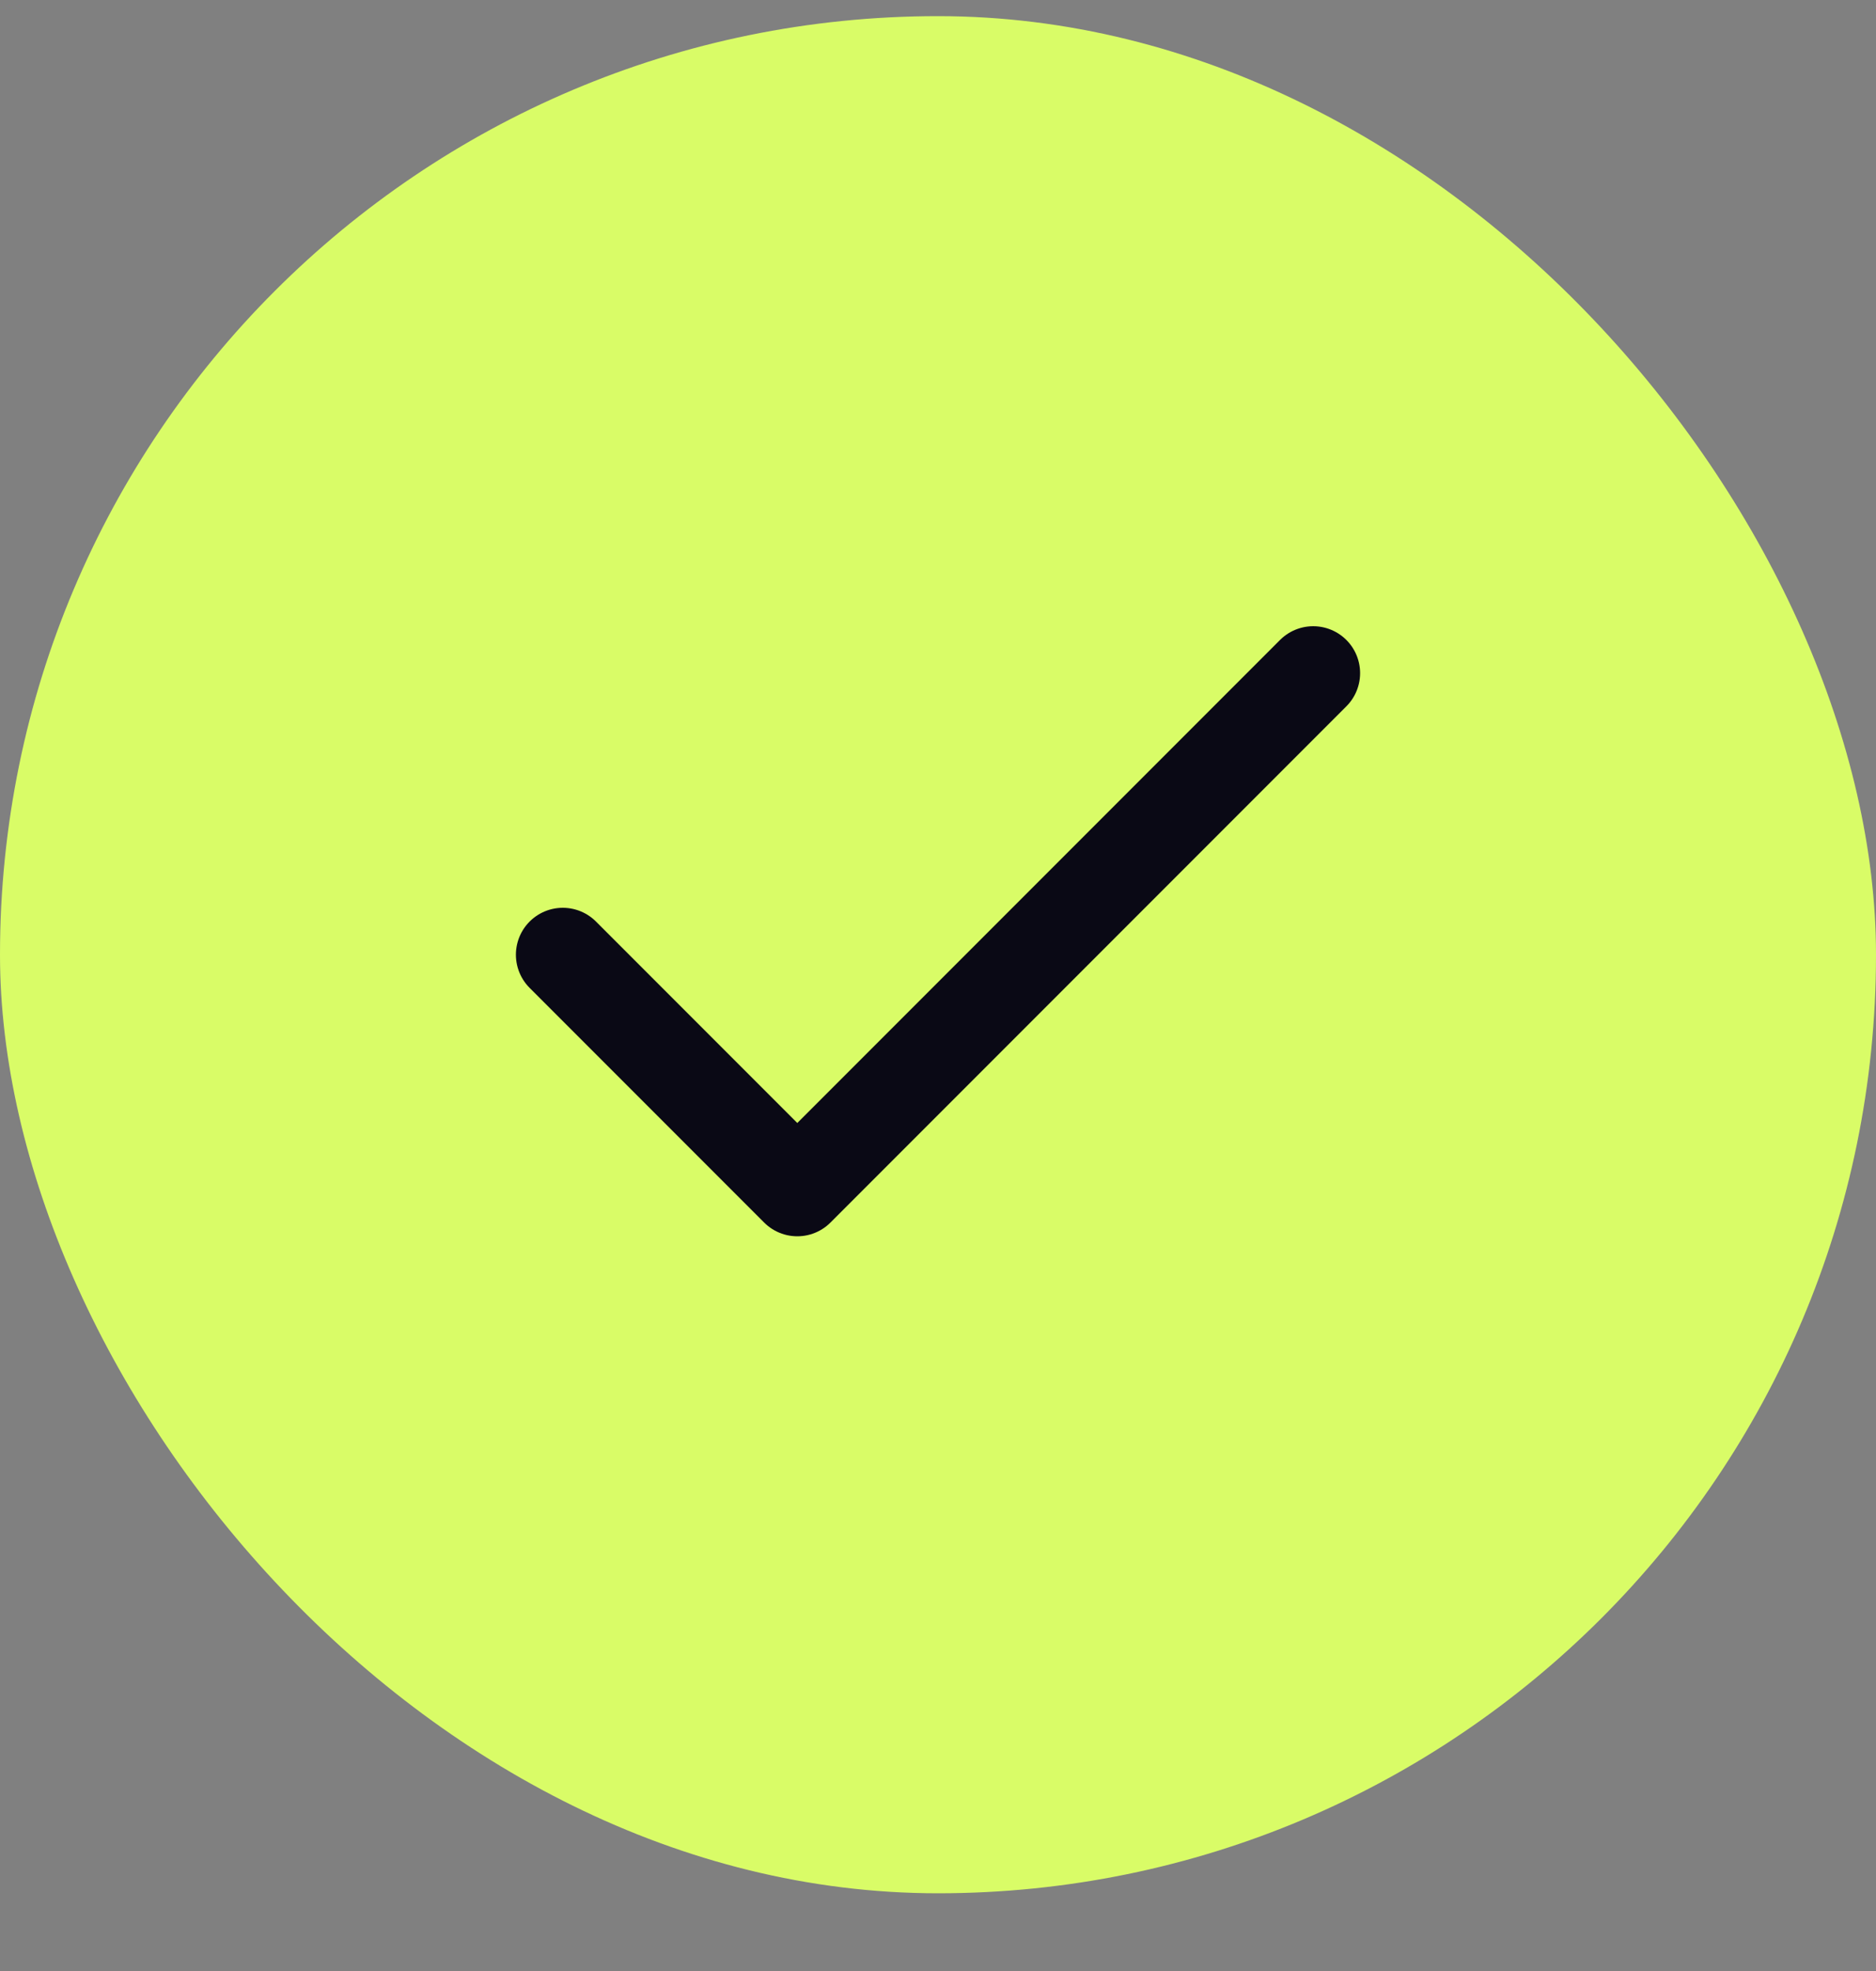
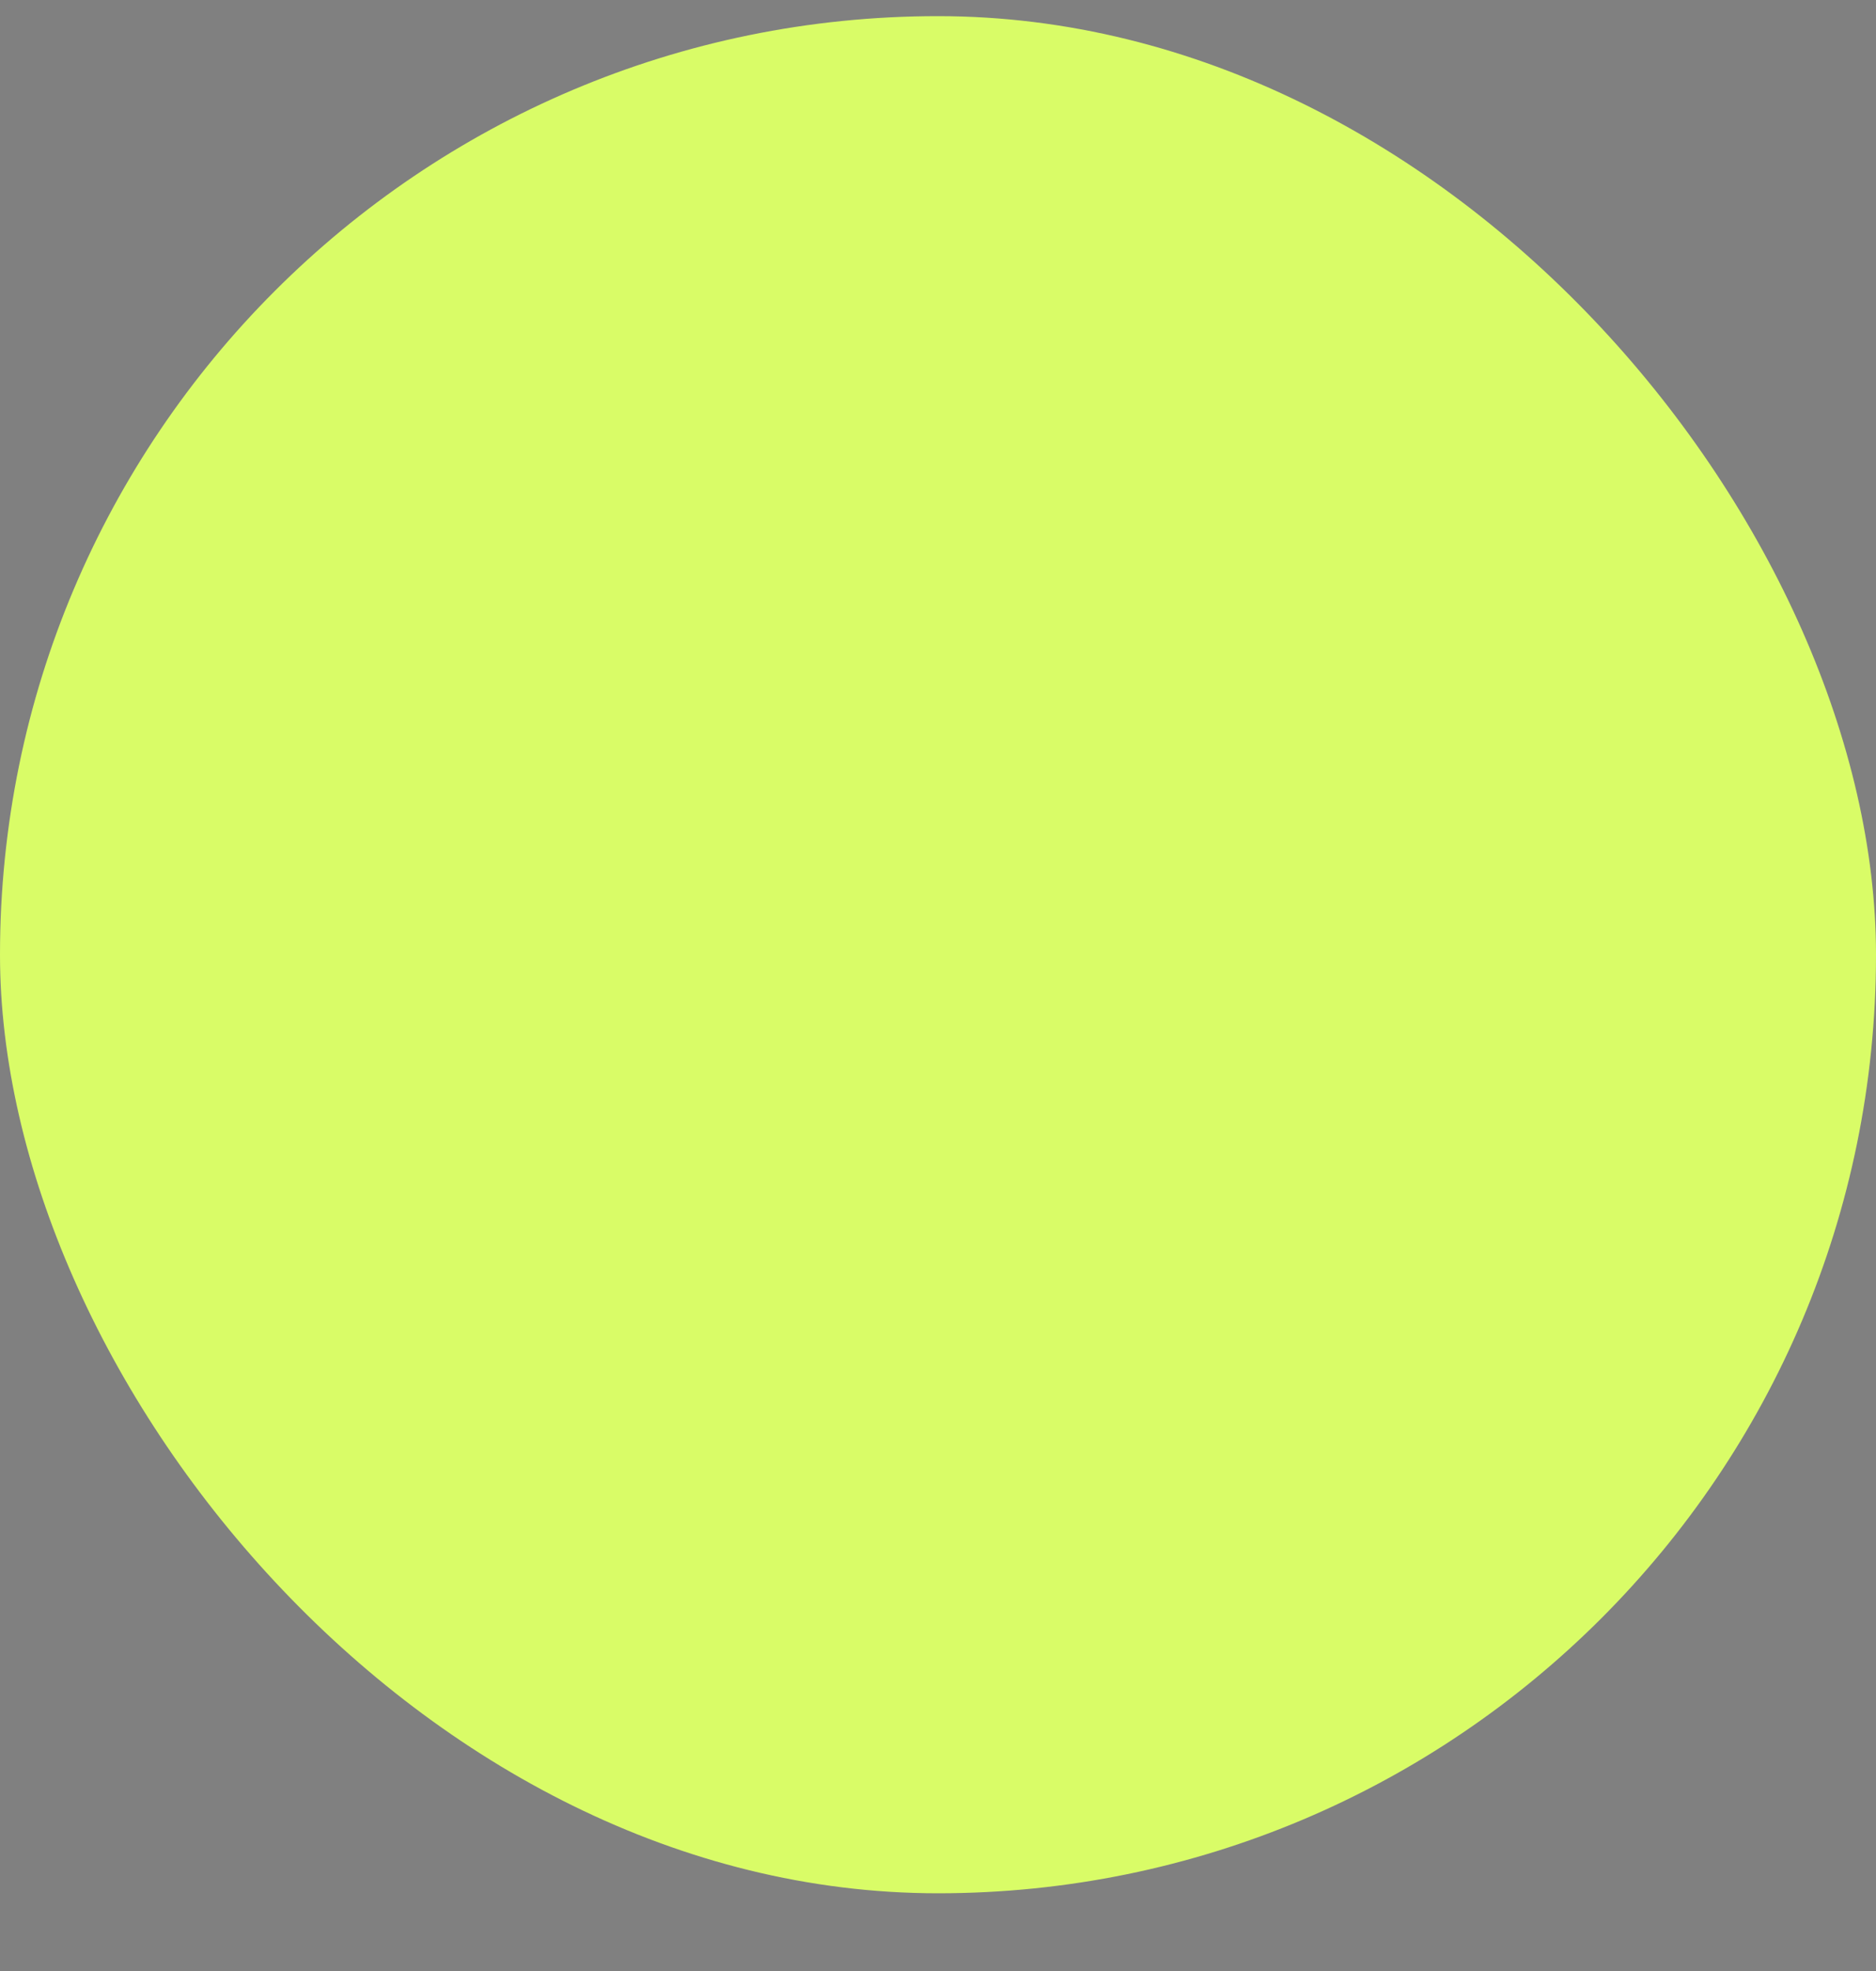
<svg xmlns="http://www.w3.org/2000/svg" width="20" height="21" viewBox="0 0 20 21" fill="none">
  <rect x="0" y="0" width="20" height="21" fill="#808080" stroke="none" />
  <rect y="0.172" width="20" height="20" rx="10" fill="#D9FC67" />
-   <path d="M14 7.172L8.5 12.672L6 10.172" stroke="#0A0915" stroke-linecap="round" stroke-linejoin="round" />
</svg>